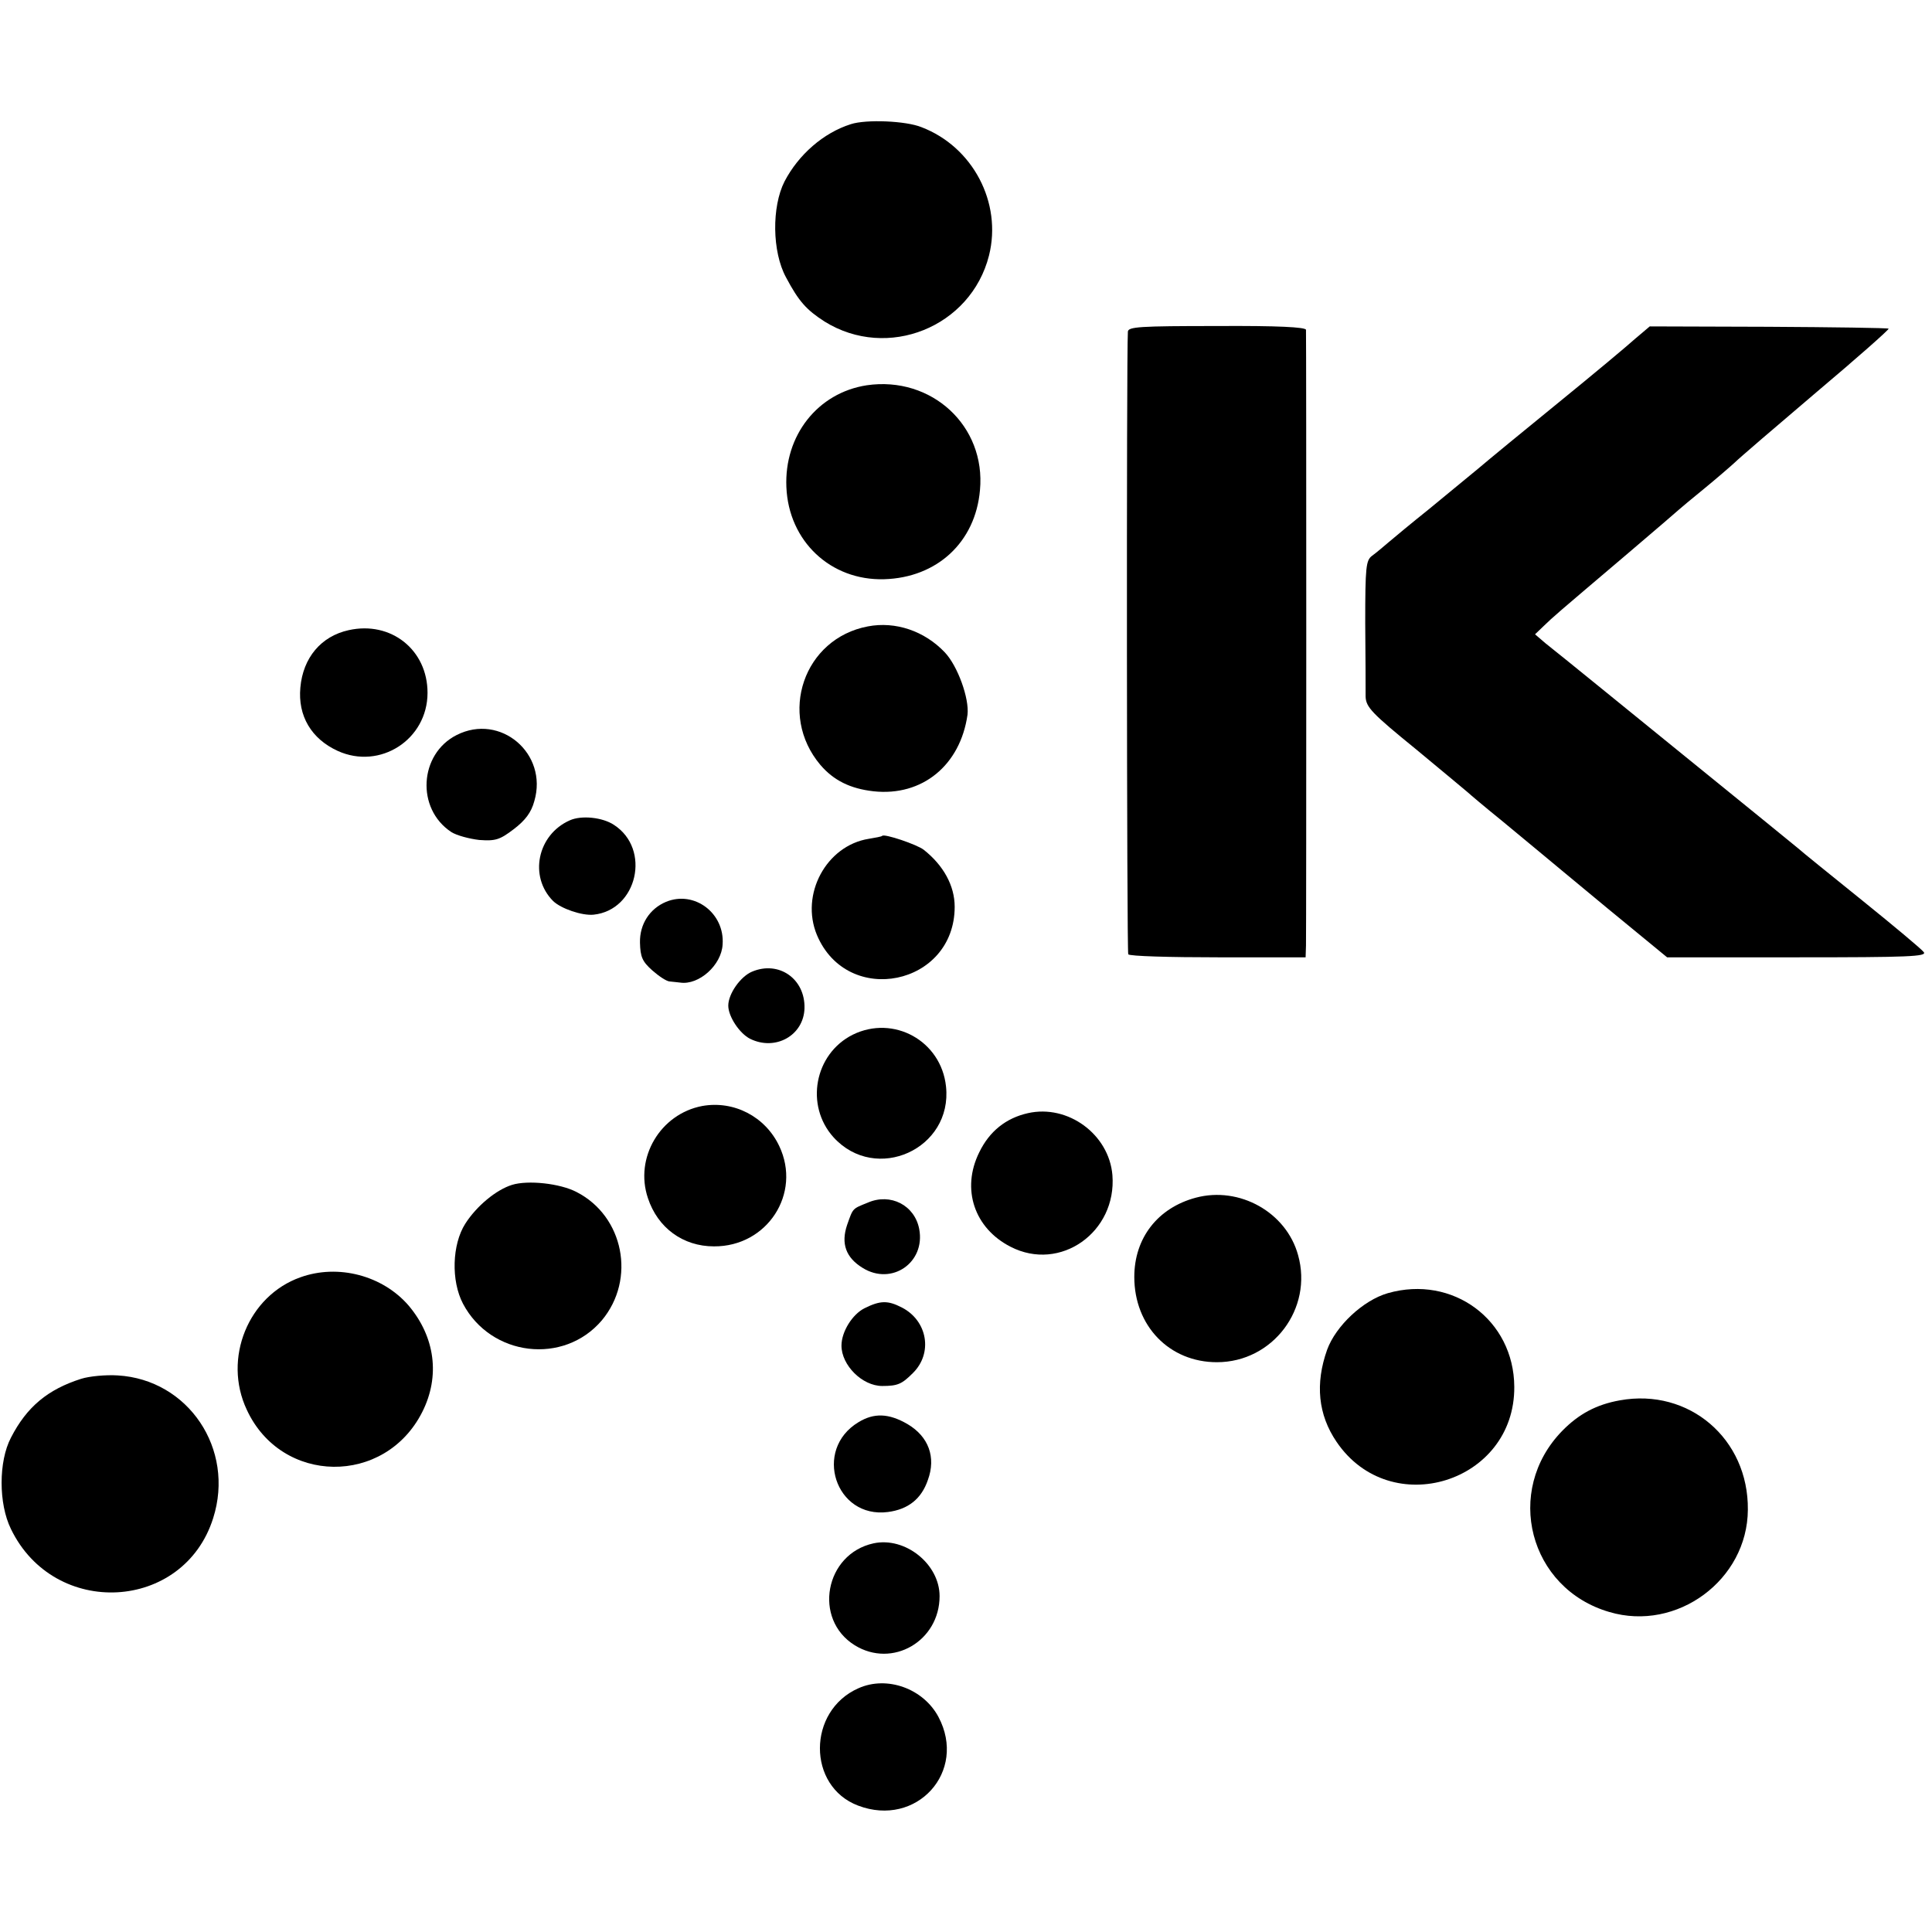
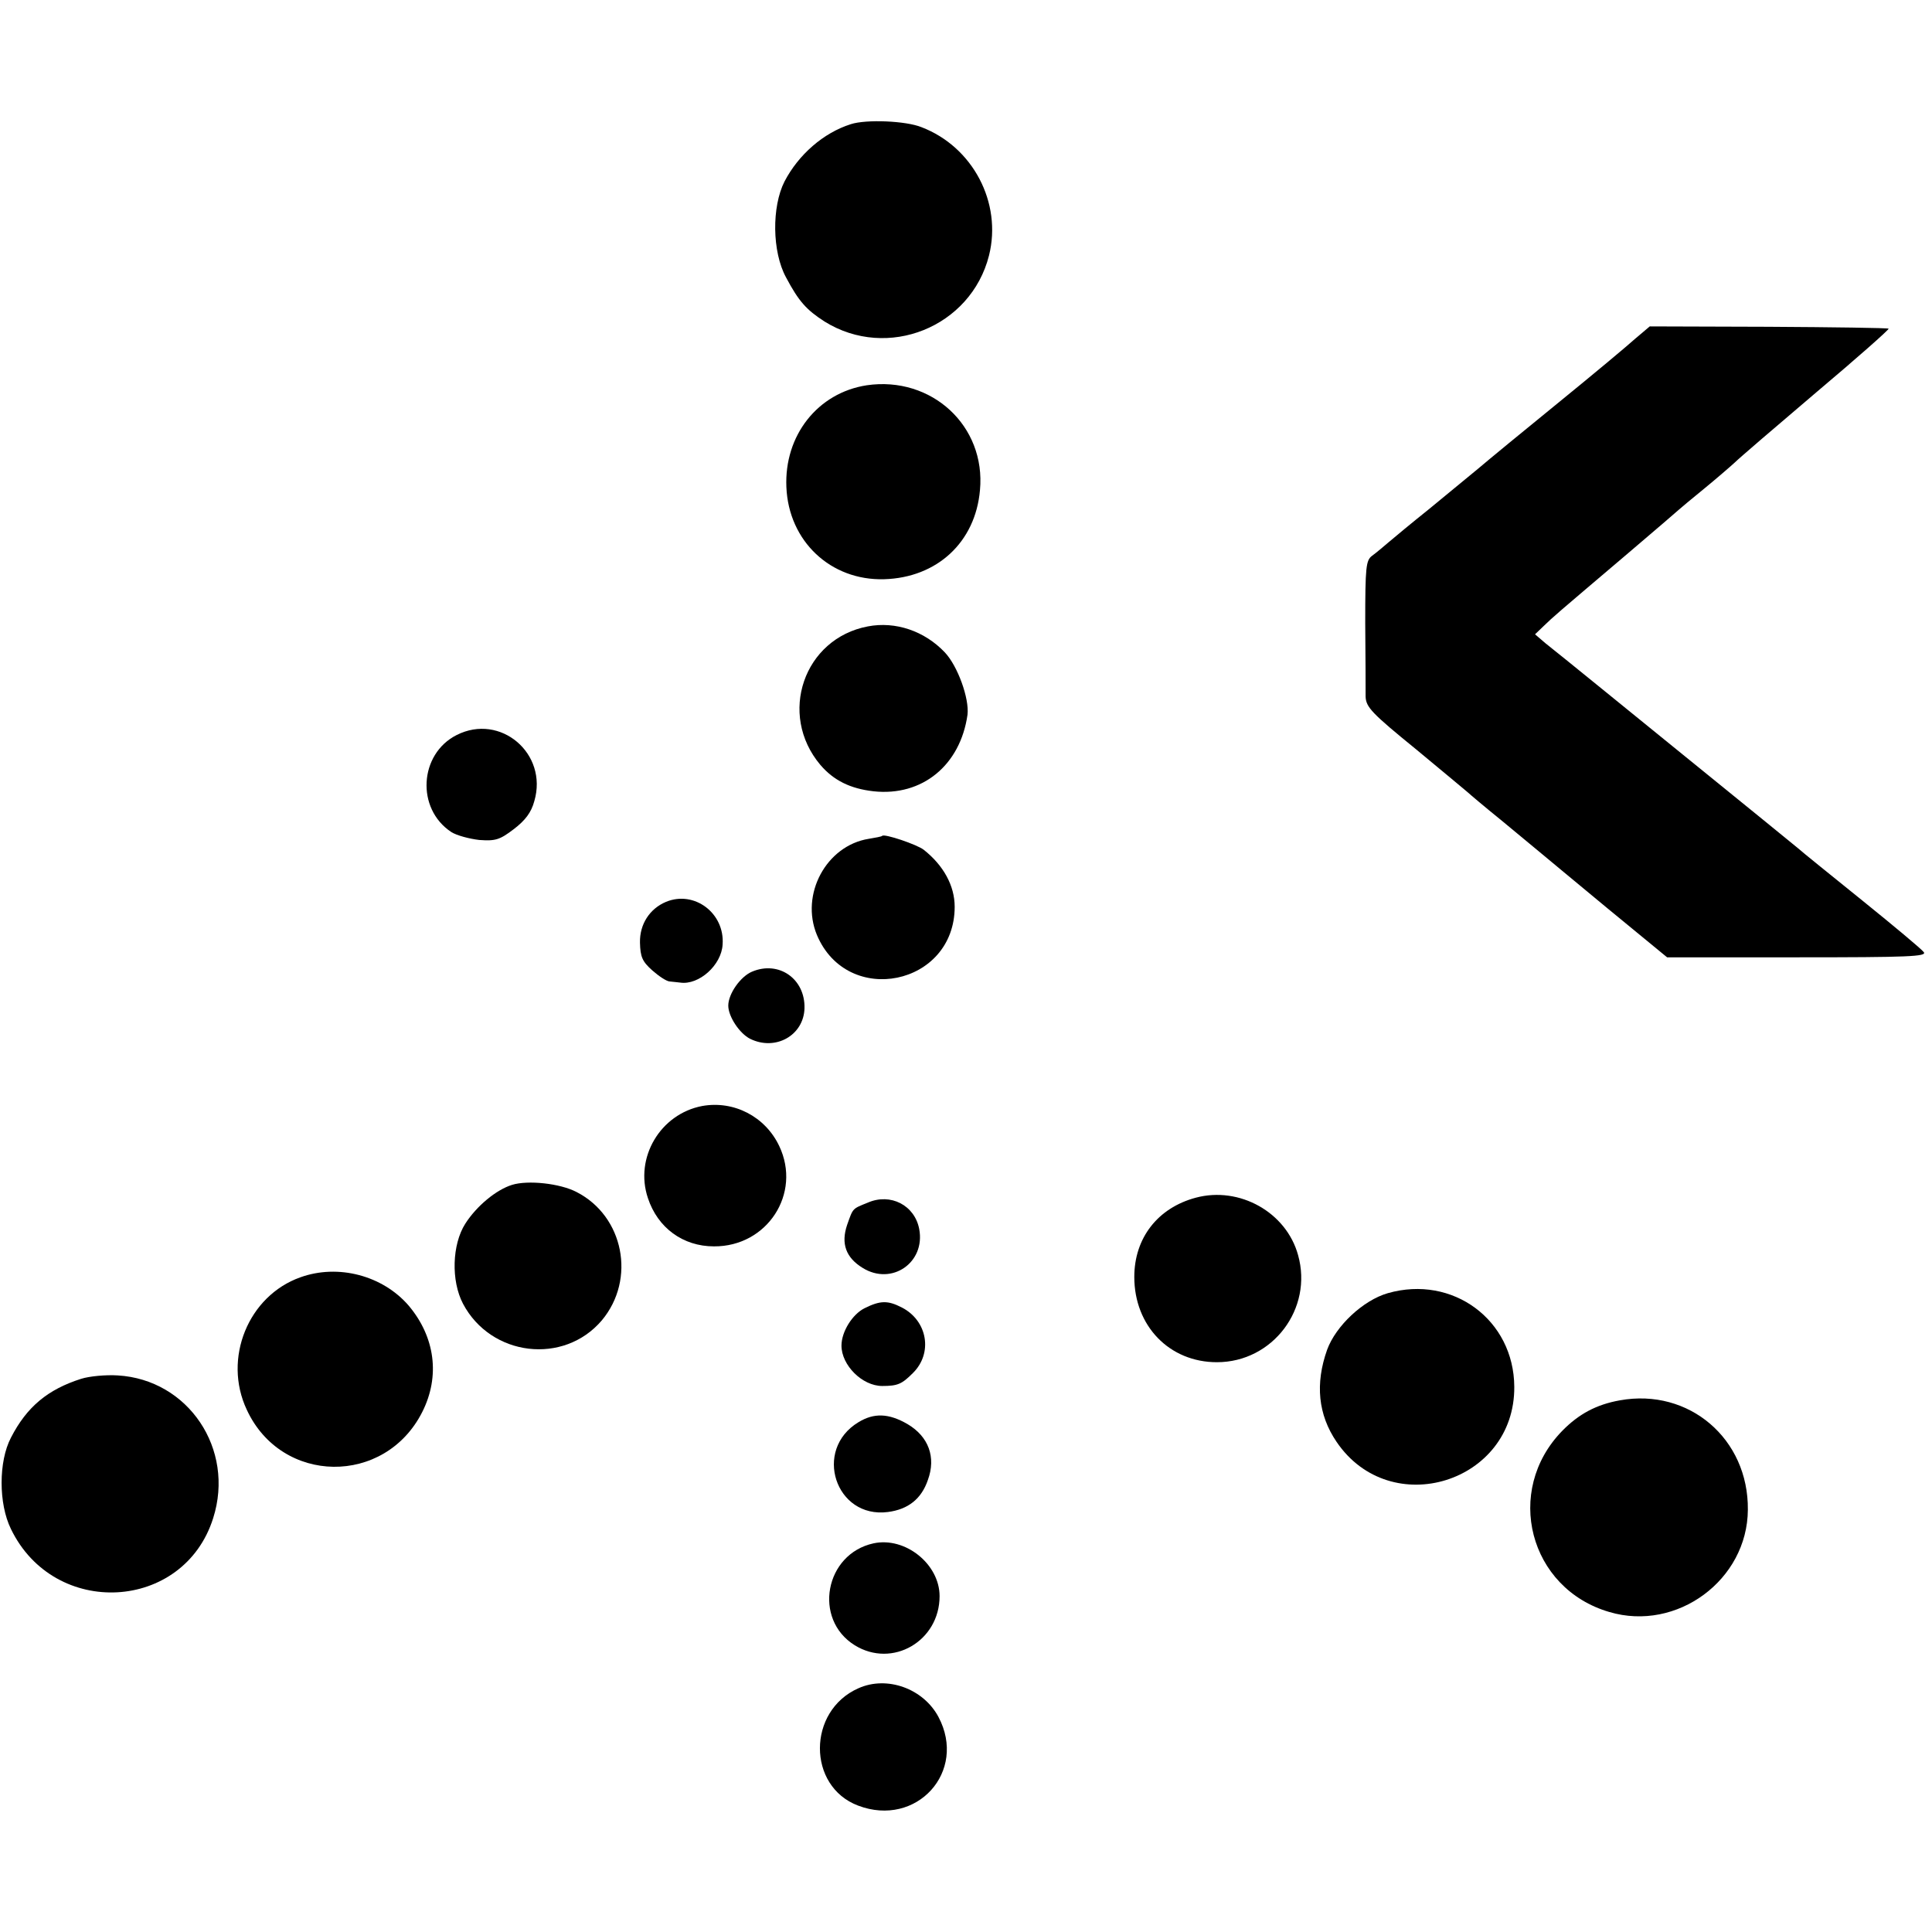
<svg xmlns="http://www.w3.org/2000/svg" version="1.0" width="512pt" height="512pt" viewBox="0 0 512 512" preserveAspectRatio="xMidYMid meet">
  <g transform="translate(0,512) scale(0.1,-0.1)" fill="#000000" stroke="none">
    <path d="M2255 4791 c-73 -23 -139 -81 -176 -152 -34 -67 -33 -186 4 -254 34 -64 54 -86 102 -117 167 -104 388 -15 436 175 35 140 -43 288 -179 340 -42 17 -147 21 -187 8z" />
-     <path d="M2989 4241 c-4 -66 -3 -1645 1 -1650 3 -5 110 -8 238 -8 l232 0 1 31 c1 41 1 1618 0 1632 -1 7 -74 11 -236 10 -206 0 -235 -2 -236 -15z" />
    <path d="M4333 4222 c-21 -19 -112 -95 -203 -169 -91 -74 -187 -153 -214 -176 -28 -23 -86 -71 -130 -107 -45 -36 -92 -75 -106 -87 -14 -12 -33 -28 -44 -36 -16 -12 -18 -29 -18 -178 1 -90 1 -178 1 -195 1 -28 16 -44 134 -140 72 -60 134 -111 137 -114 3 -3 43 -37 90 -75 47 -39 94 -78 105 -87 11 -9 90 -75 176 -146 l157 -129 346 0 c294 0 344 2 334 14 -6 8 -79 69 -162 136 -83 67 -160 129 -171 139 -17 14 -147 120 -305 248 -95 77 -338 275 -364 295 l-28 24 24 23 c26 25 26 25 218 188 74 63 137 117 140 120 3 3 32 27 65 54 33 27 70 59 82 70 12 12 109 95 216 186 108 91 194 167 192 169 -3 2 -146 4 -319 5 l-314 1 -39 -33z" />
    <path d="M2297 4099 c-130 -20 -219 -133 -213 -270 6 -143 117 -248 259 -244 140 4 242 98 254 236 16 170 -128 303 -300 278z" />
    <path d="M2300 3460 c-170 -32 -239 -233 -126 -367 35 -41 79 -63 141 -70 129 -14 230 69 249 203 5 43 -26 129 -60 165 -54 57 -131 83 -204 69z" />
-     <path d="M924 3450 c-73 -16 -121 -73 -128 -152 -7 -75 29 -136 99 -168 112 -51 238 30 238 154 0 114 -97 191 -209 166z" />
    <path d="M1210 3172 c-99 -50 -108 -195 -14 -257 14 -9 48 -18 74 -21 43 -3 54 0 92 29 30 23 46 44 54 74 37 126 -90 234 -206 175z" />
-     <path d="M1510 2946 c-86 -38 -109 -149 -44 -214 21 -20 76 -39 107 -36 116 12 153 174 54 238 -30 20 -86 26 -117 12z" />
    <path d="M2338 2905 c-1 -2 -18 -5 -36 -8 -112 -18 -182 -147 -137 -255 81 -192 365 -134 365 75 0 56 -30 110 -82 151 -18 14 -104 43 -110 37z" />
    <path d="M1765 2730 c-43 -18 -70 -59 -69 -108 1 -38 6 -50 33 -74 17 -15 38 -29 46 -29 8 -1 21 -2 28 -3 49 -7 109 46 112 101 6 83 -75 144 -150 113z" />
    <path d="M1993 2545 c-31 -13 -63 -59 -63 -90 0 -29 30 -74 58 -88 67 -33 142 9 144 81 2 78 -68 127 -139 97z" />
-     <path d="M2260 2378 c-102 -51 -127 -188 -51 -272 112 -123 316 -31 298 135 -13 121 -139 190 -247 137z" />
    <path d="M1861 2189 c-111 -21 -180 -137 -144 -244 26 -79 93 -128 175 -128 141 -1 233 140 173 266 -37 78 -120 121 -204 106z" />
-     <path d="M2724 2170 c-58 -13 -102 -48 -129 -104 -48 -97 -13 -201 83 -250 132 -68 282 39 270 190 -9 108 -118 188 -224 164z" />
    <path d="M1357 1980 c-42 -13 -94 -56 -124 -103 -35 -55 -38 -151 -6 -212 74 -140 267 -163 368 -44 91 109 58 276 -67 340 -44 23 -129 32 -171 19z" />
    <path d="M3169 1946 c-101 -27 -163 -107 -163 -210 0 -130 93 -226 219 -226 148 0 255 142 215 284 -31 113 -155 183 -271 152z" />
    <path d="M2300 1933 c-42 -17 -39 -14 -55 -59 -17 -50 -3 -87 41 -114 77 -48 167 14 150 103 -12 63 -76 96 -136 70z" />
    <path d="M796 1735 c-138 -49 -206 -215 -142 -351 92 -199 366 -202 465 -6 48 95 34 199 -36 282 -69 80 -187 111 -287 75z" />
    <path d="M3678 1693 c-66 -19 -138 -87 -161 -150 -32 -90 -24 -172 25 -244 143 -211 473 -108 471 146 -1 177 -163 297 -335 248z" />
    <path d="M2291 1653 c-32 -16 -61 -62 -61 -99 0 -52 55 -107 108 -107 41 0 52 5 81 34 54 53 39 139 -29 174 -37 19 -57 19 -99 -2z" />
    <path d="M215 1466 c-88 -28 -144 -74 -186 -156 -33 -63 -33 -175 0 -242 115 -238 458 -219 536 29 58 183 -66 367 -253 378 -31 2 -75 -2 -97 -9z" />
    <path d="M4293 1409 c-62 -11 -109 -36 -153 -81 -155 -159 -88 -418 125 -480 179 -53 366 85 367 271 2 188 -156 323 -339 290z" />
    <path d="M2275 1351 c-121 -73 -61 -256 78 -238 54 7 89 35 106 85 22 60 2 115 -54 148 -50 29 -89 30 -130 5z" />
    <path d="M2315 1030 c-129 -28 -161 -201 -50 -270 100 -62 225 11 225 130 0 85 -91 158 -175 140z" />
    <path d="M2275 646 c-136 -60 -136 -260 -1 -311 155 -59 290 90 213 235 -40 75 -136 110 -212 76z" />
  </g>
</svg>